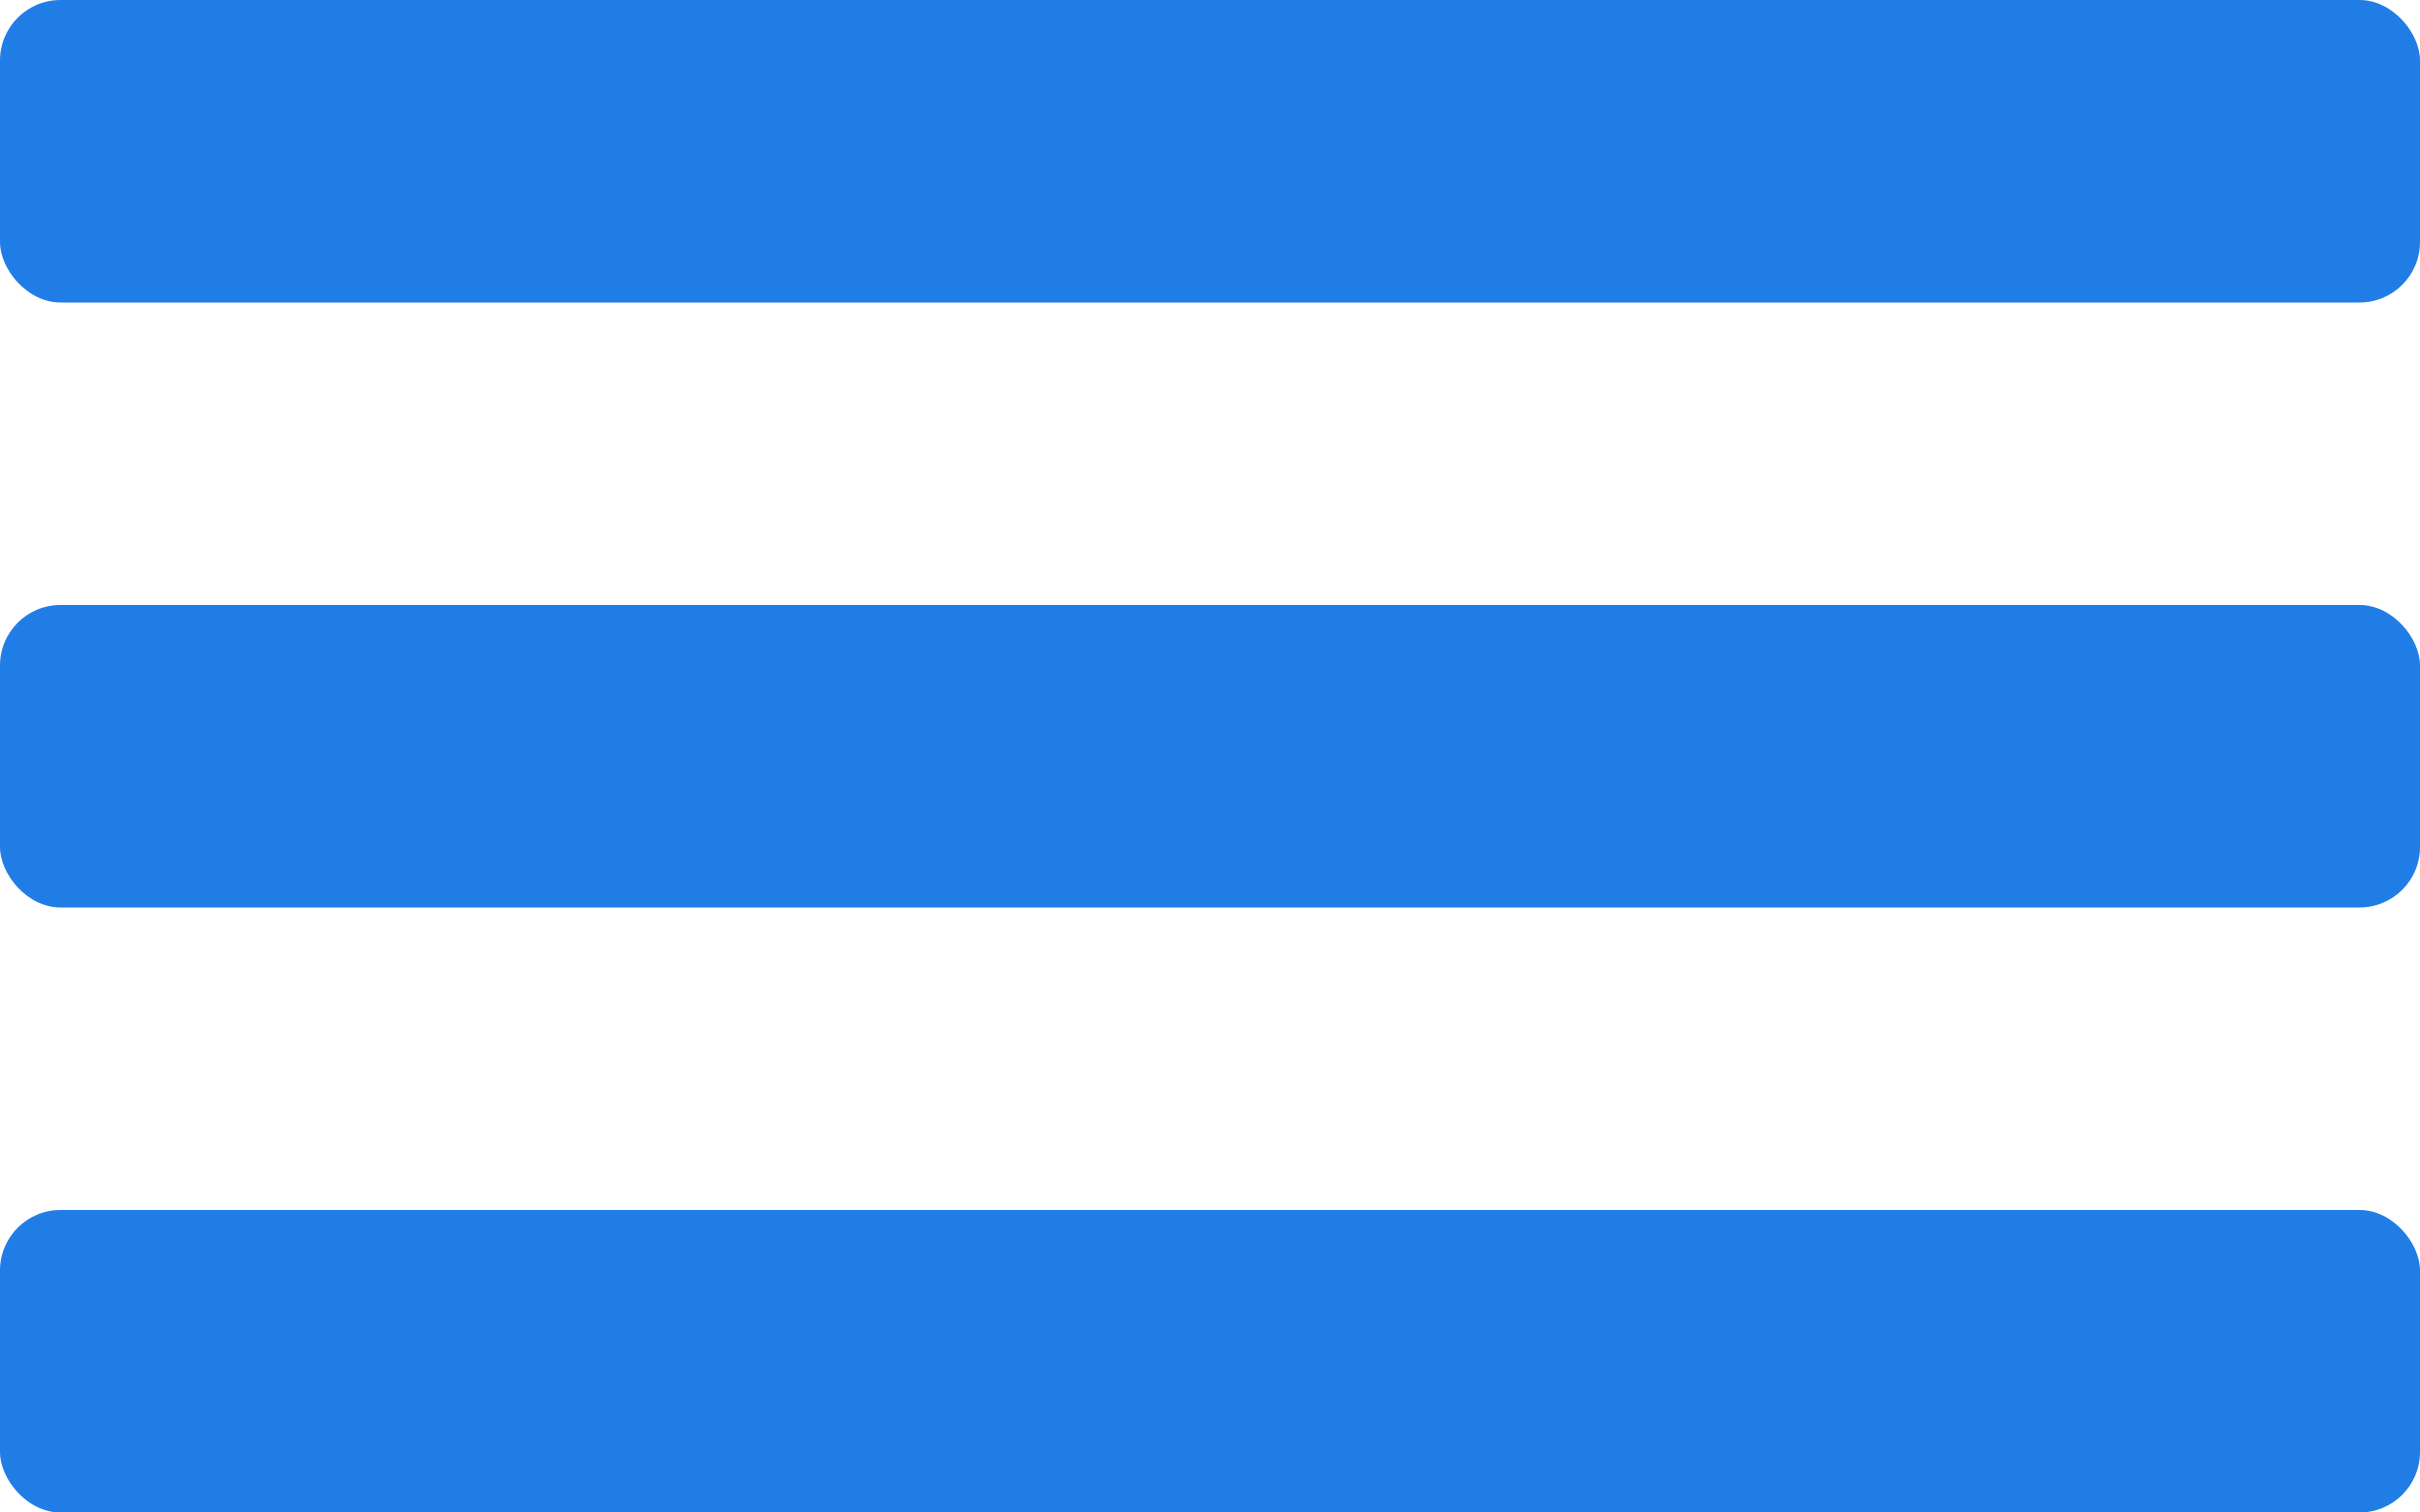
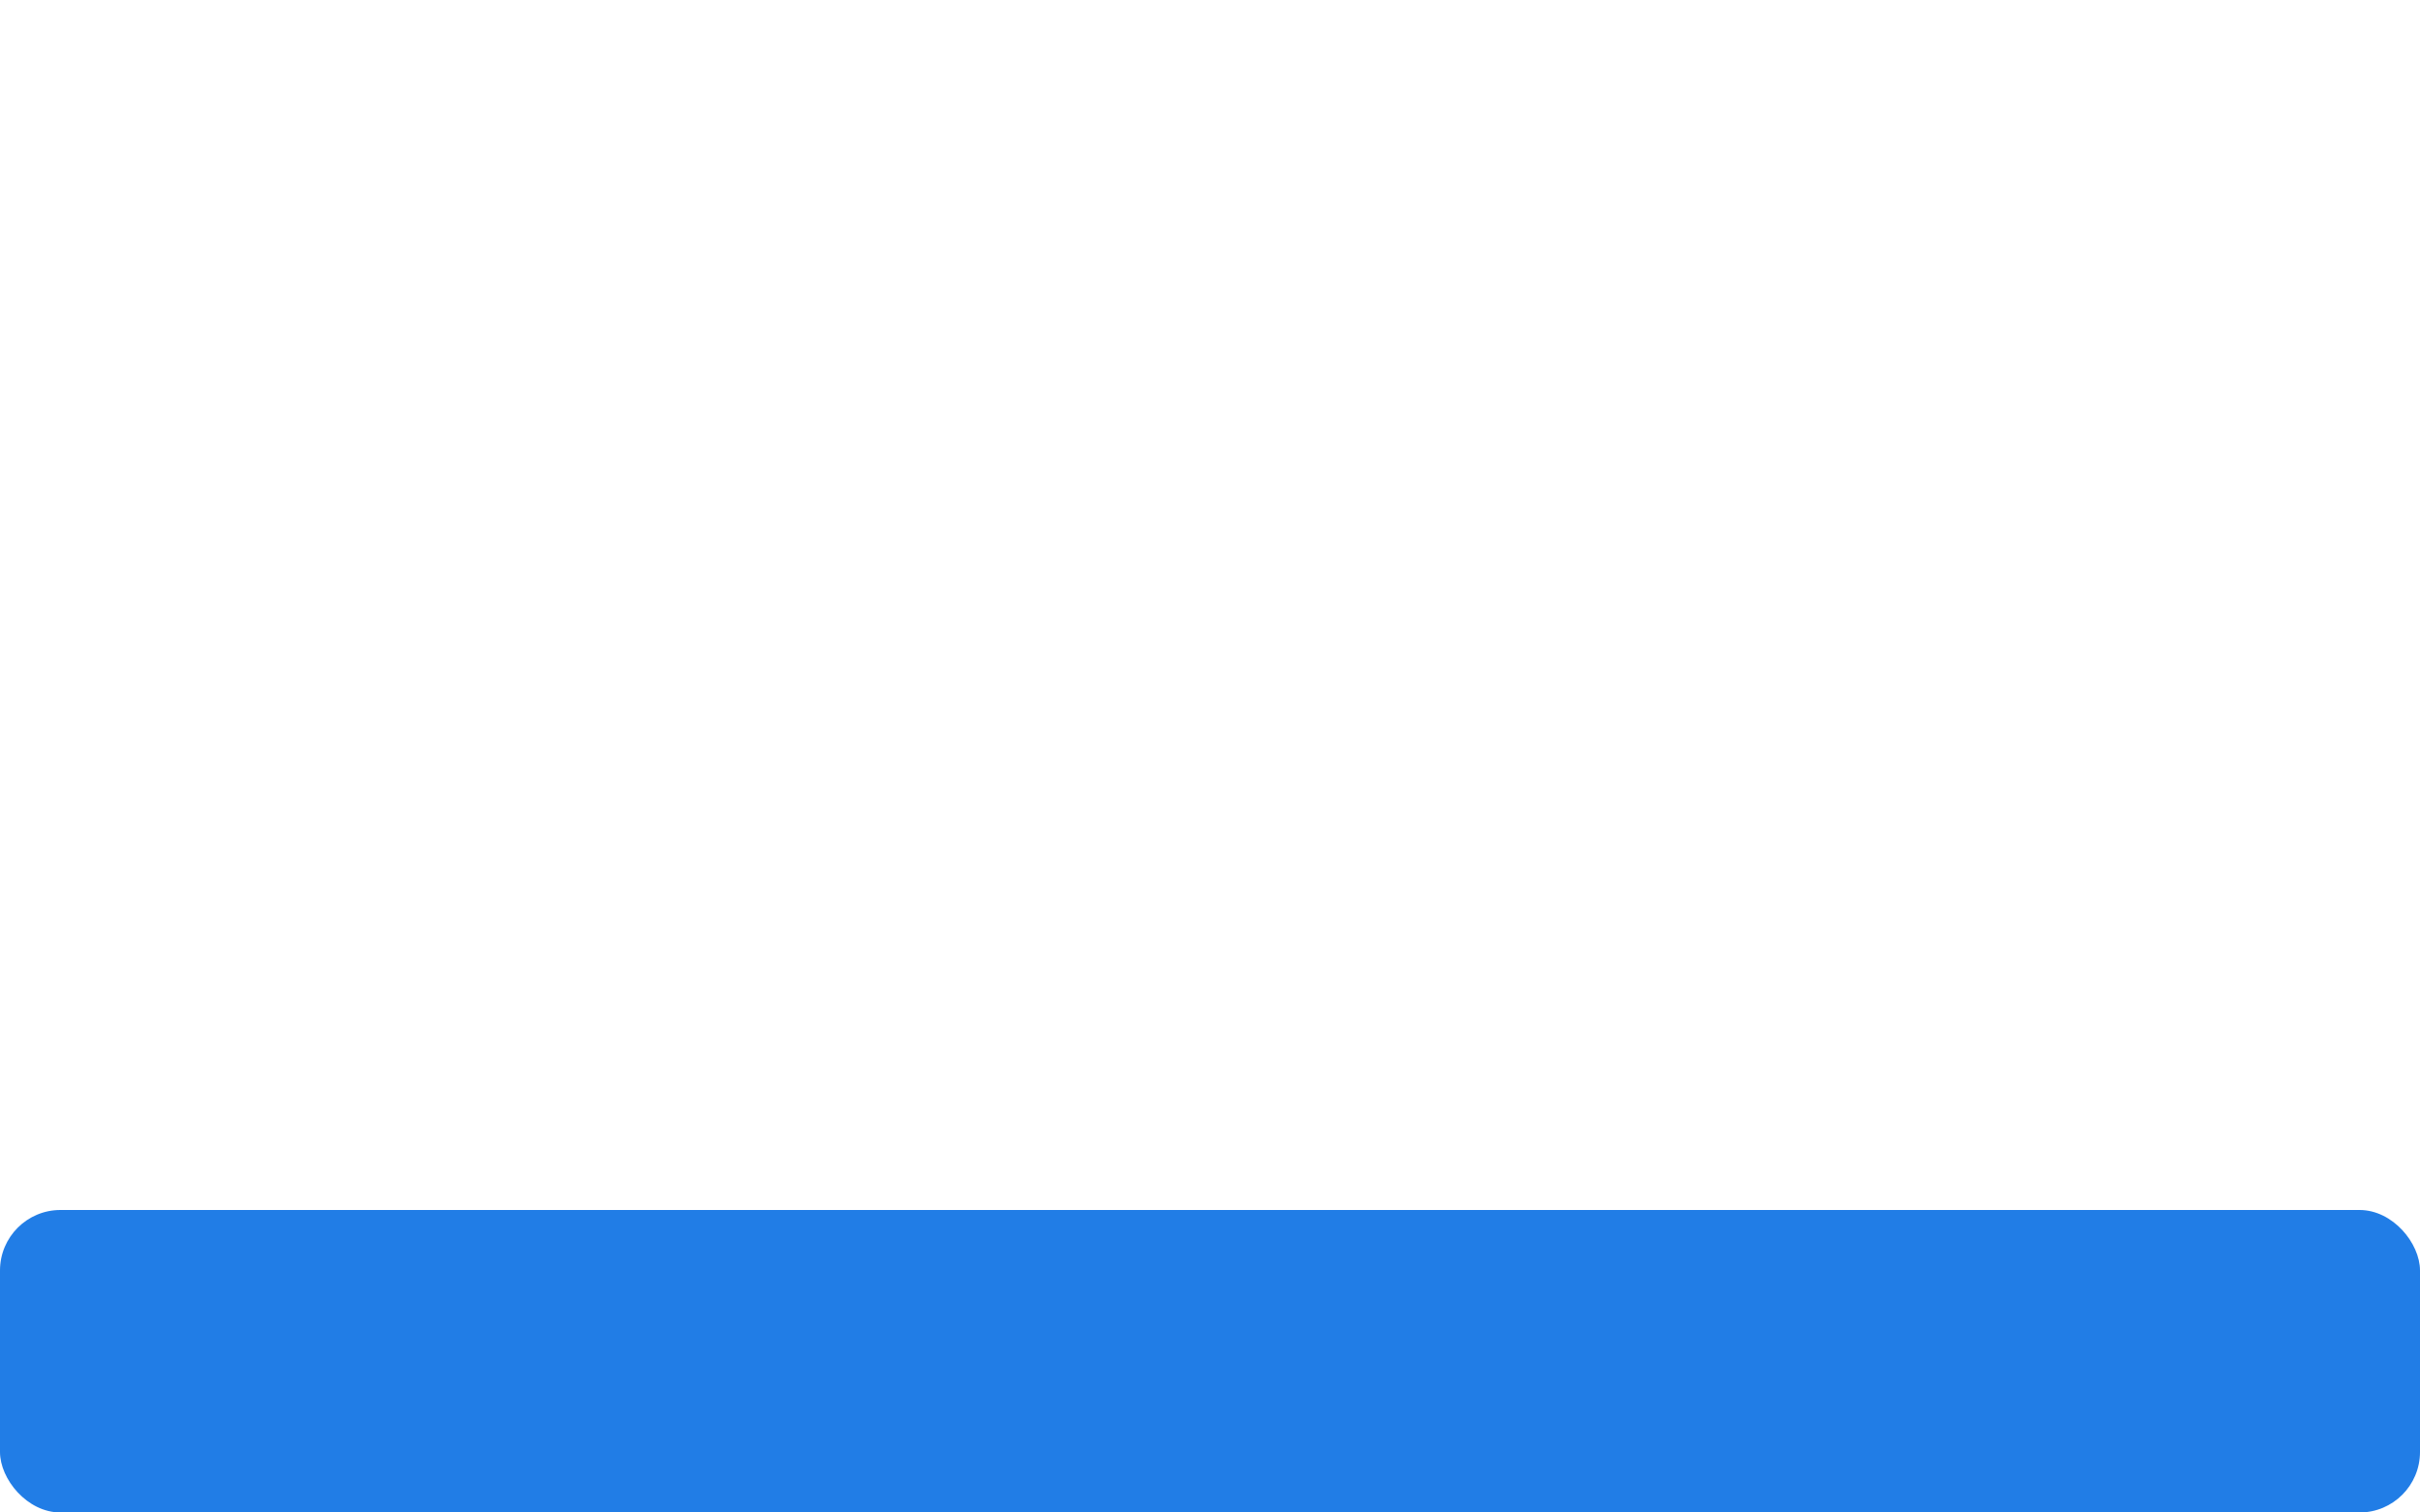
<svg xmlns="http://www.w3.org/2000/svg" width="40" height="25" viewBox="0 0 40 25" fill="none">
-   <rect width="40" height="5" rx="1" fill="#217DE6" />
-   <rect y="10" width="40" height="5" rx="1" fill="#217DE6" />
  <rect y="20" width="40" height="5" rx="1" fill="#217DE6" />
</svg>